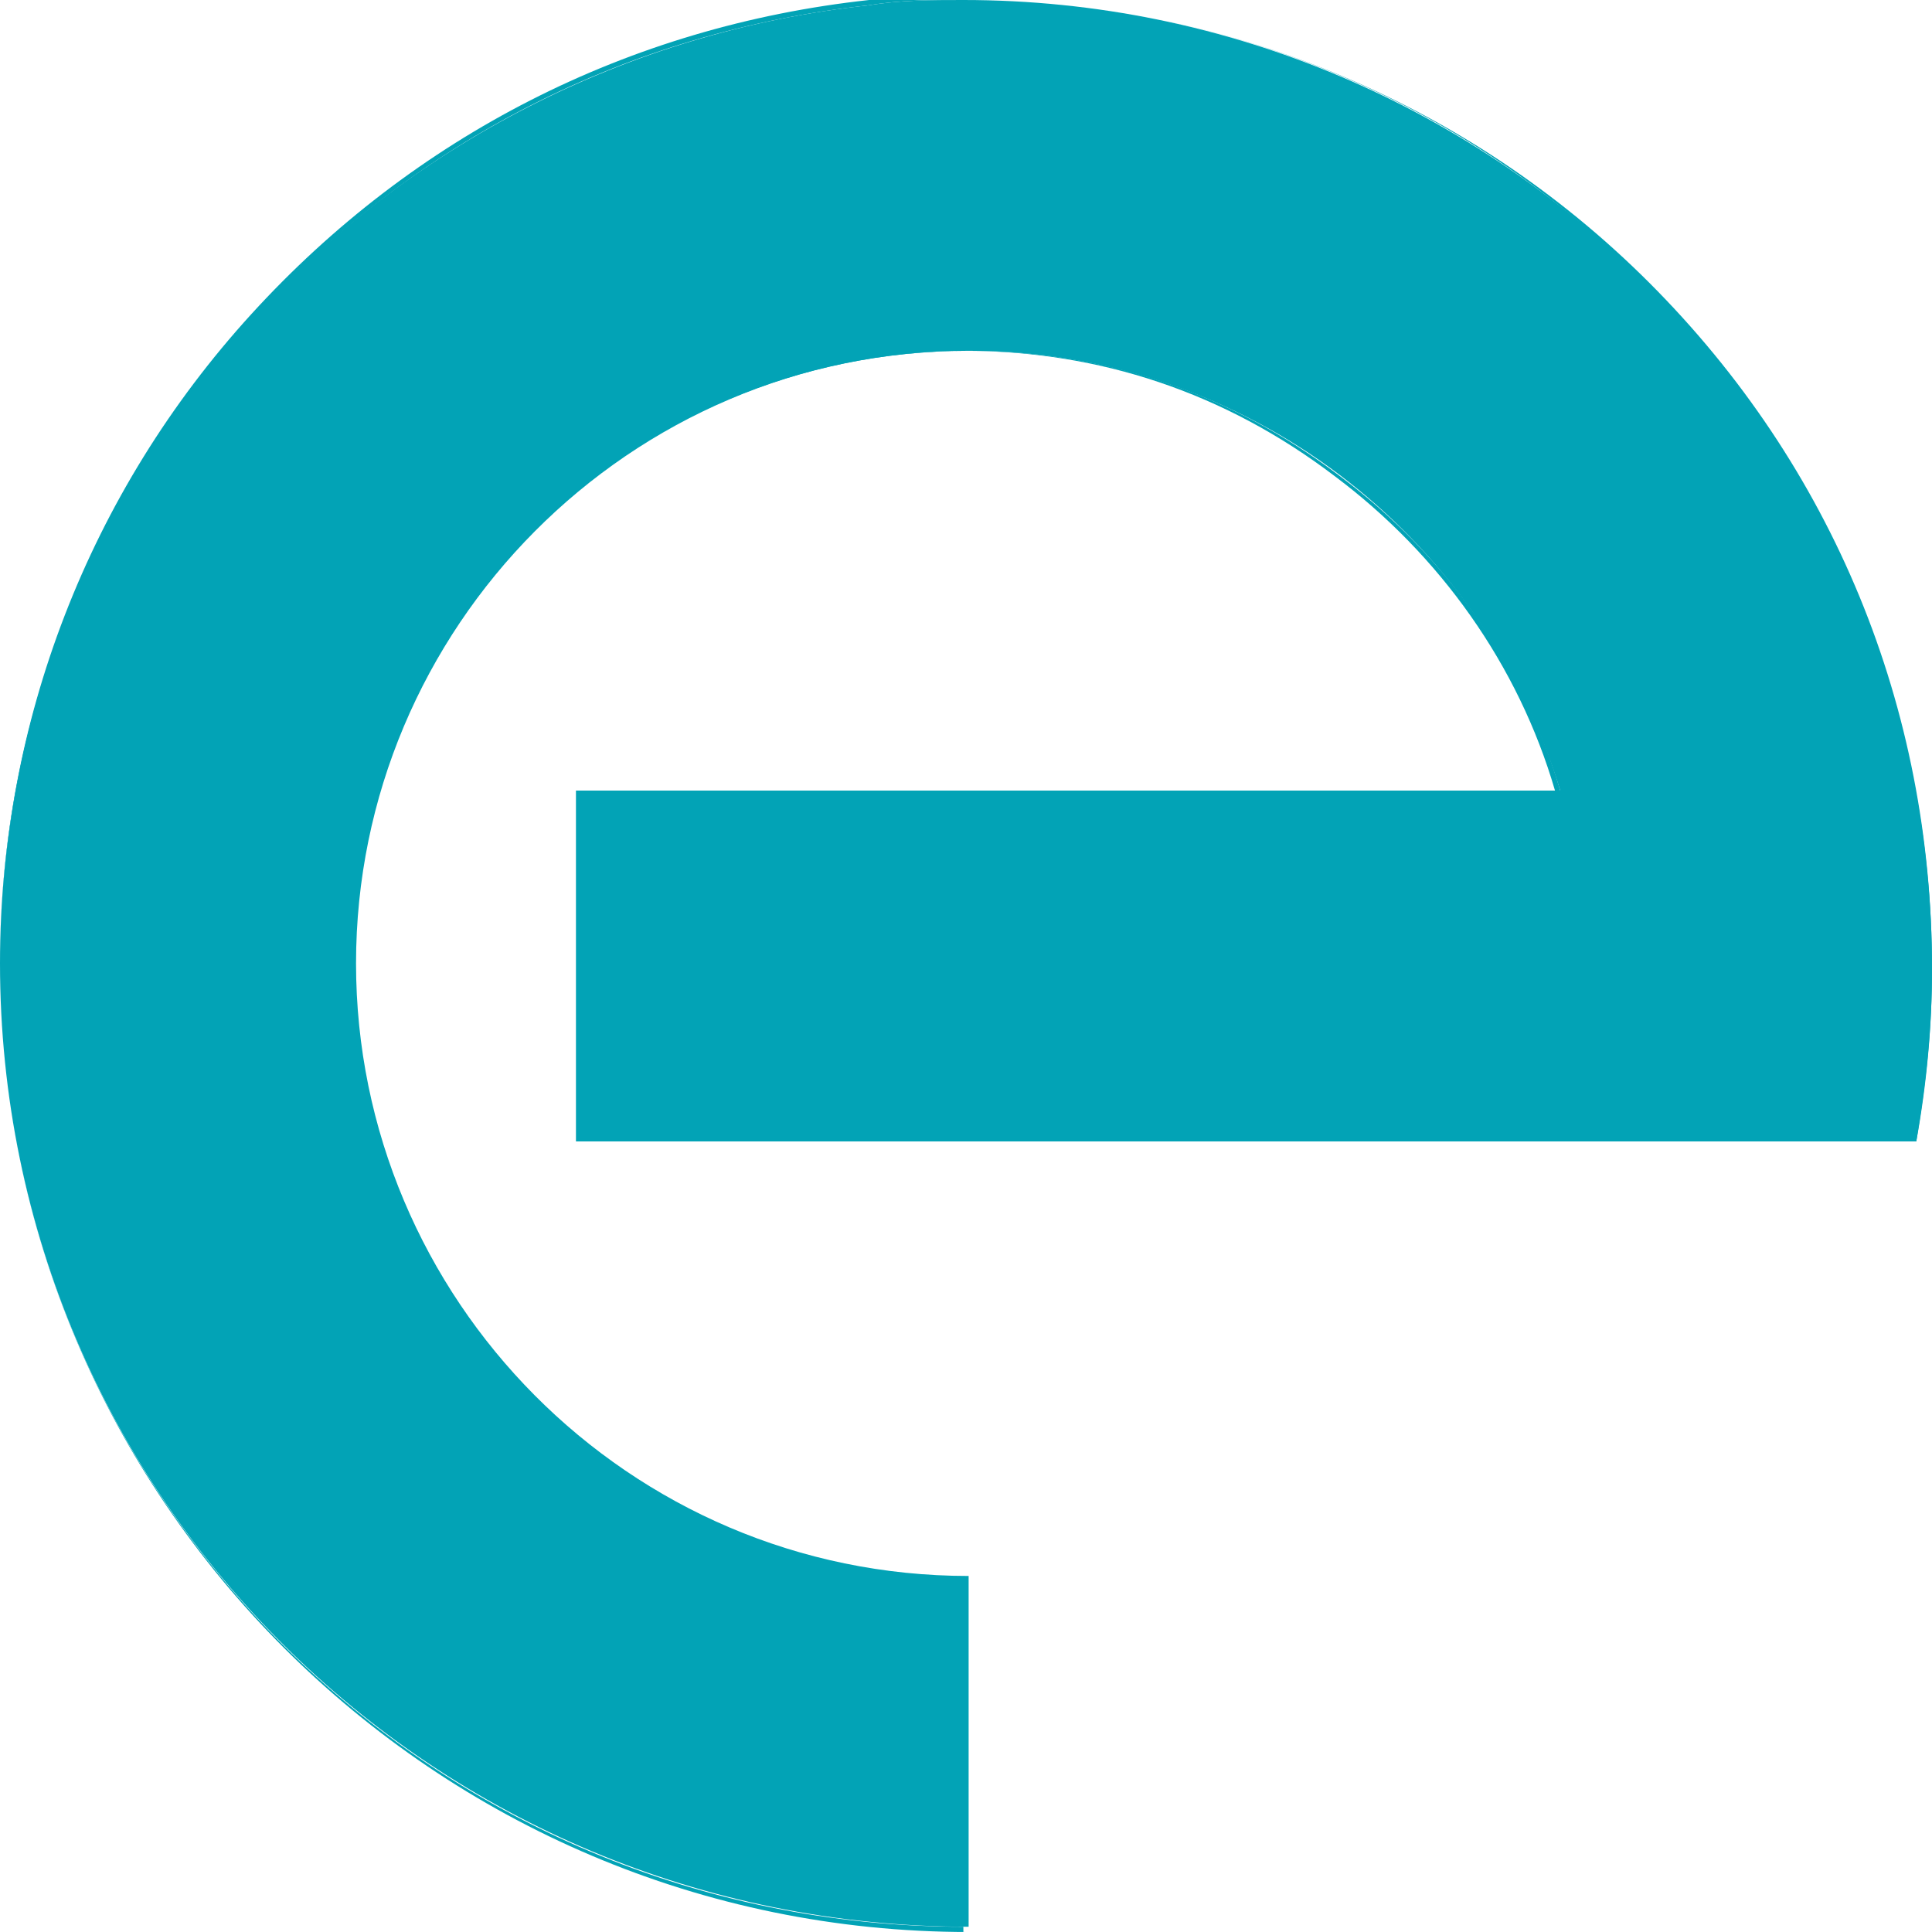
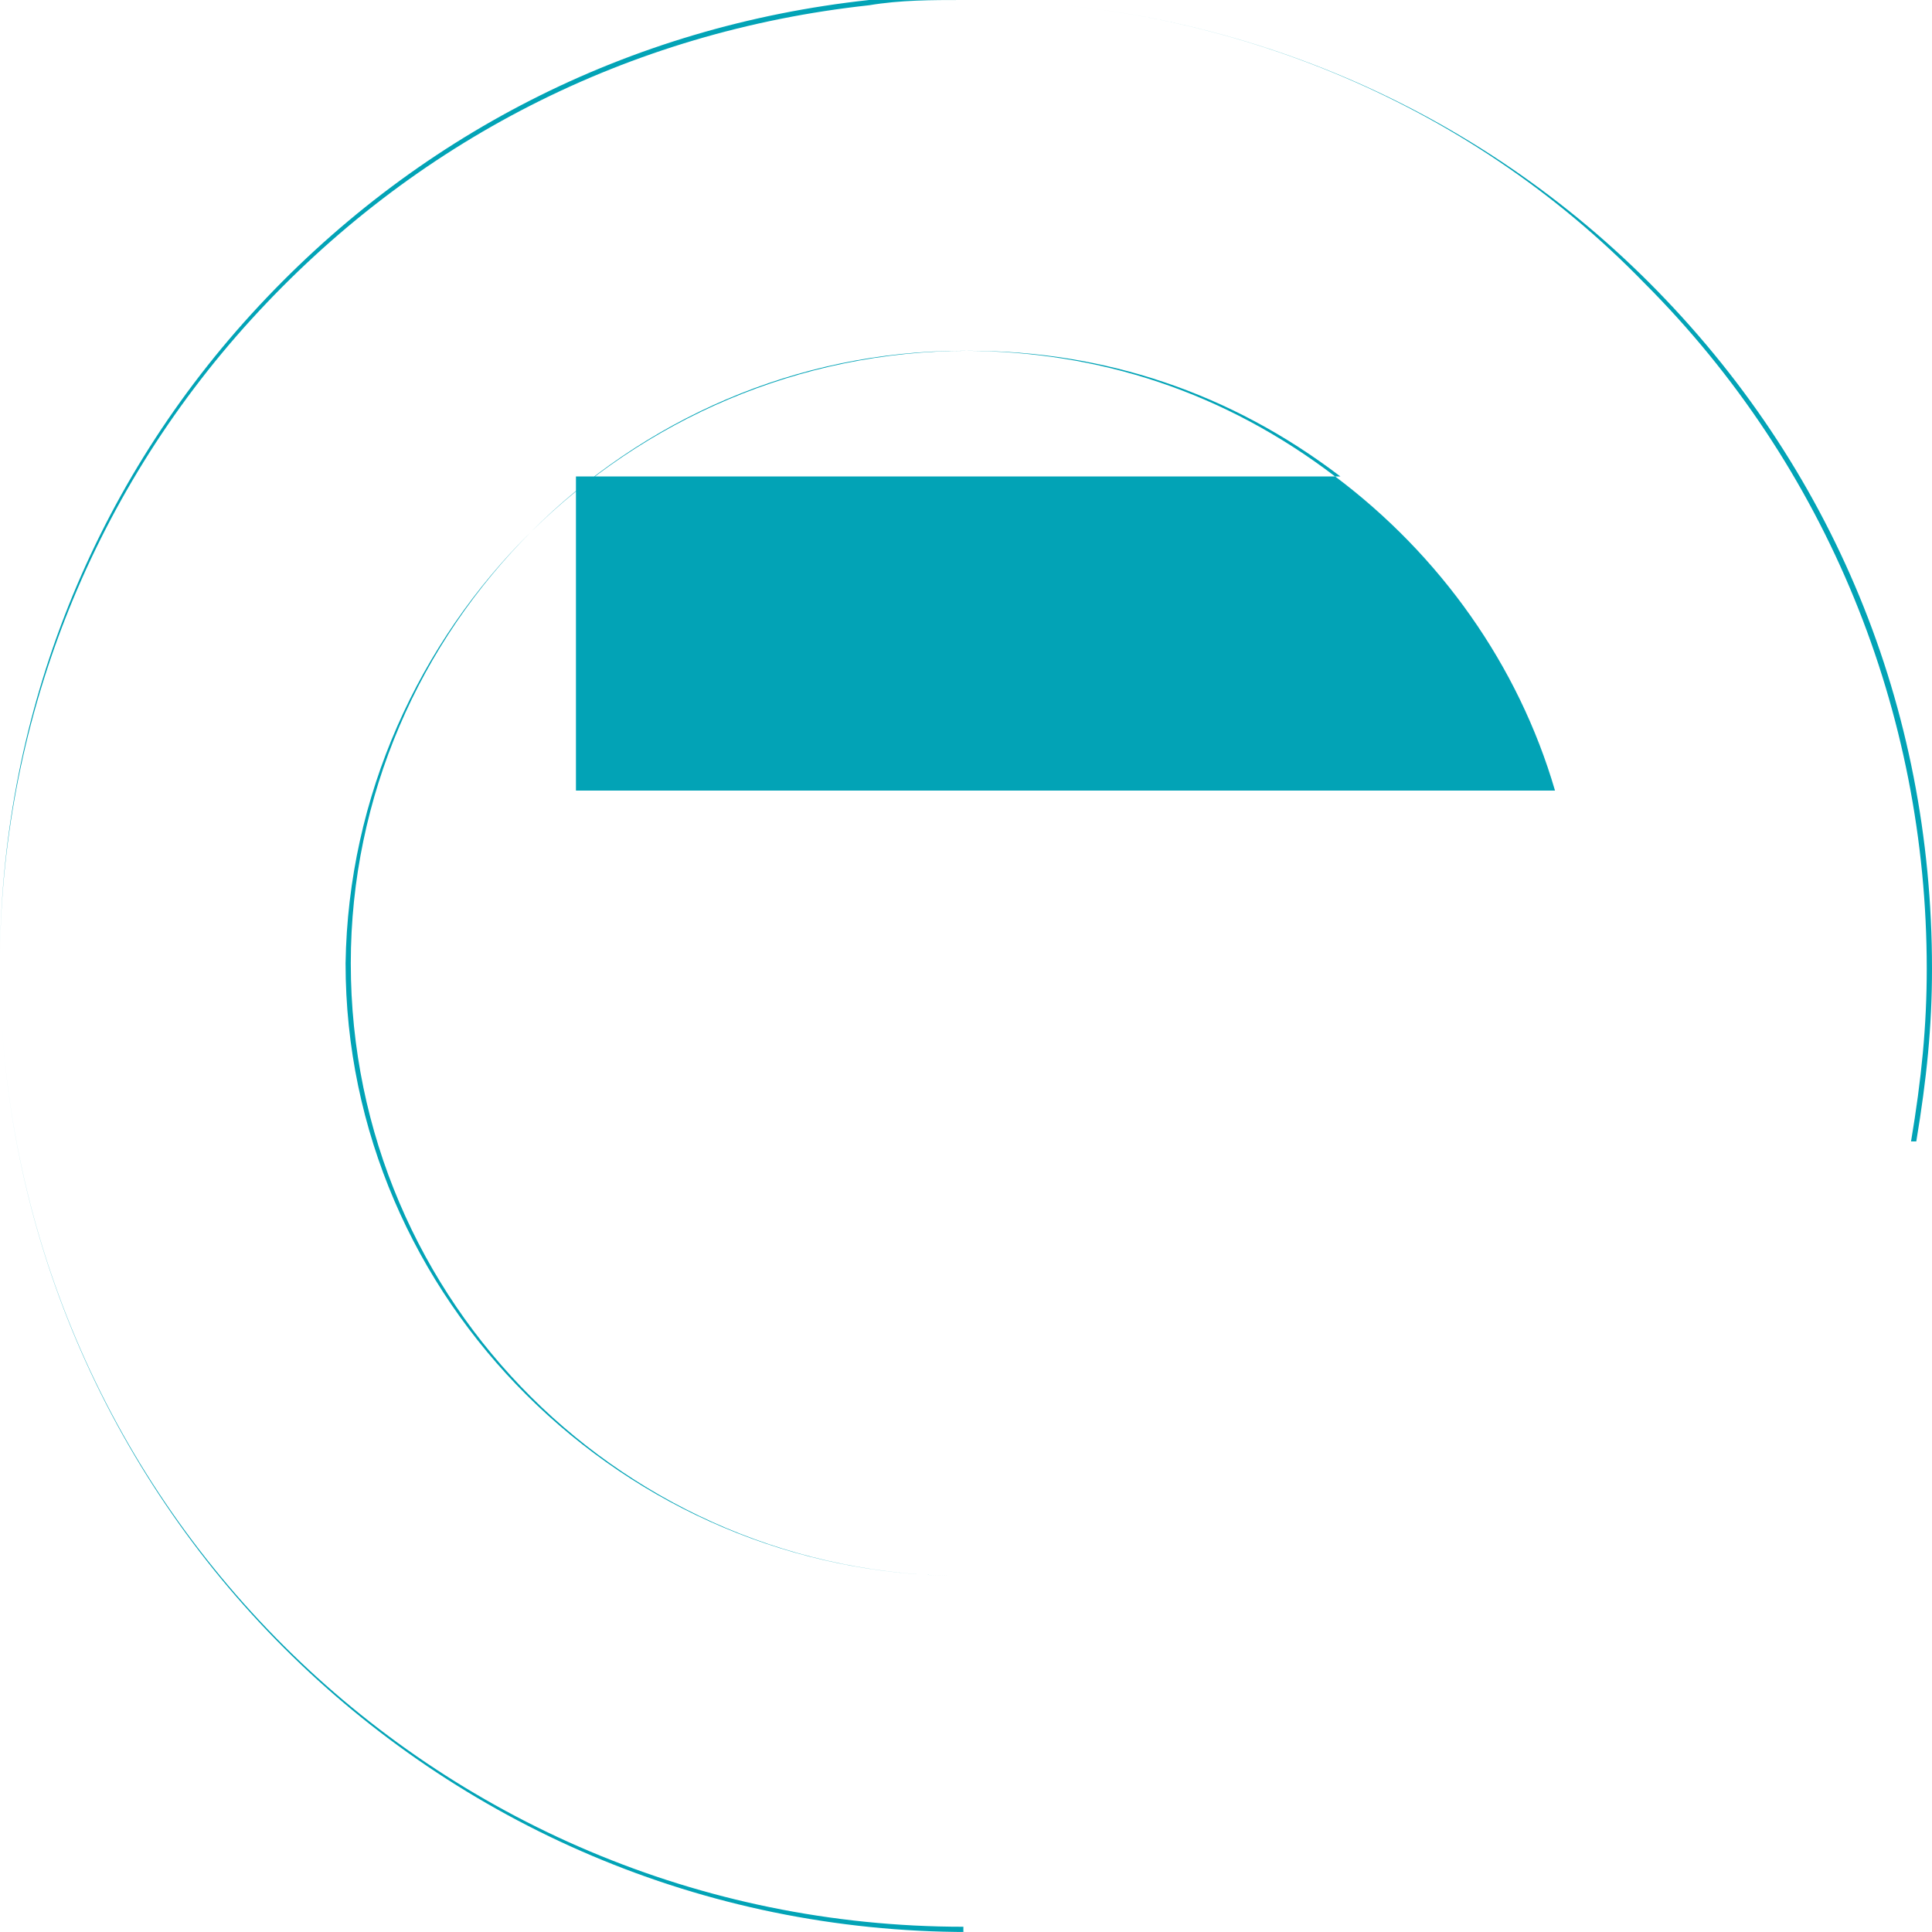
<svg xmlns="http://www.w3.org/2000/svg" width="53" height="53" viewBox="0 0 53 53" fill="none">
-   <path d="M26.428 0C25.566 0 24.705 0 23.843 0.144C10.485 1.58 0 12.783 0 26.428C0 41.079 11.921 52.856 26.572 52.856V43.233C17.236 43.233 9.767 35.621 9.767 26.428C9.767 17.236 17.236 9.623 26.572 9.623C34.184 9.623 40.648 14.65 42.802 21.688H15.8V31.312H52.569C52.856 29.732 53 28.152 53 26.572C53 11.921 41.079 0 26.428 0Z" fill="#02A3B6" />
-   <path d="M26.572 53C11.921 53 0 41.079 0 26.428C0 19.821 2.442 13.501 6.894 8.618C11.347 3.734 17.236 0.718 23.843 0C24.705 0 25.566 0 26.428 0C33.466 0 40.217 2.729 45.244 7.756C50.271 12.783 53 19.39 53 26.572C53 28.152 52.856 29.588 52.569 31.312H15.8V21.688H42.658C41.653 18.241 39.499 15.225 36.626 13.07C33.61 10.772 30.163 9.623 26.428 9.623C17.236 9.623 9.623 17.236 9.623 26.428C9.623 35.764 17.236 43.233 26.428 43.233V53H26.572ZM26.428 0C25.566 0 24.705 0 23.843 0.144C17.236 0.862 11.347 3.878 6.894 8.762C2.442 13.645 0 19.965 0 26.428C0 41.079 11.921 52.856 26.428 52.856V43.233C17.092 43.233 9.48 35.621 9.48 26.428C9.623 17.236 17.236 9.623 26.572 9.623C30.306 9.623 33.753 10.772 36.77 13.07C39.642 15.225 41.797 18.241 42.802 21.688H15.8V31.312H52.425C52.713 29.588 52.856 28.152 52.856 26.572C52.856 19.534 50.127 12.783 45.1 7.756C40.217 2.729 33.466 0 26.428 0Z" fill="#02A3B6" />
+   <path d="M26.572 53C11.921 53 0 41.079 0 26.428C0 19.821 2.442 13.501 6.894 8.618C11.347 3.734 17.236 0.718 23.843 0C24.705 0 25.566 0 26.428 0C33.466 0 40.217 2.729 45.244 7.756C50.271 12.783 53 19.39 53 26.572C53 28.152 52.856 29.588 52.569 31.312H15.8V21.688H42.658C41.653 18.241 39.499 15.225 36.626 13.07C33.61 10.772 30.163 9.623 26.428 9.623C17.236 9.623 9.623 17.236 9.623 26.428C9.623 35.764 17.236 43.233 26.428 43.233V53H26.572ZM26.428 0C25.566 0 24.705 0 23.843 0.144C17.236 0.862 11.347 3.878 6.894 8.762C2.442 13.645 0 19.965 0 26.428C0 41.079 11.921 52.856 26.428 52.856V43.233C17.092 43.233 9.48 35.621 9.48 26.428C9.623 17.236 17.236 9.623 26.572 9.623C30.306 9.623 33.753 10.772 36.77 13.07H15.8V31.312H52.425C52.713 29.588 52.856 28.152 52.856 26.572C52.856 19.534 50.127 12.783 45.1 7.756C40.217 2.729 33.466 0 26.428 0Z" fill="#02A3B6" />
</svg>